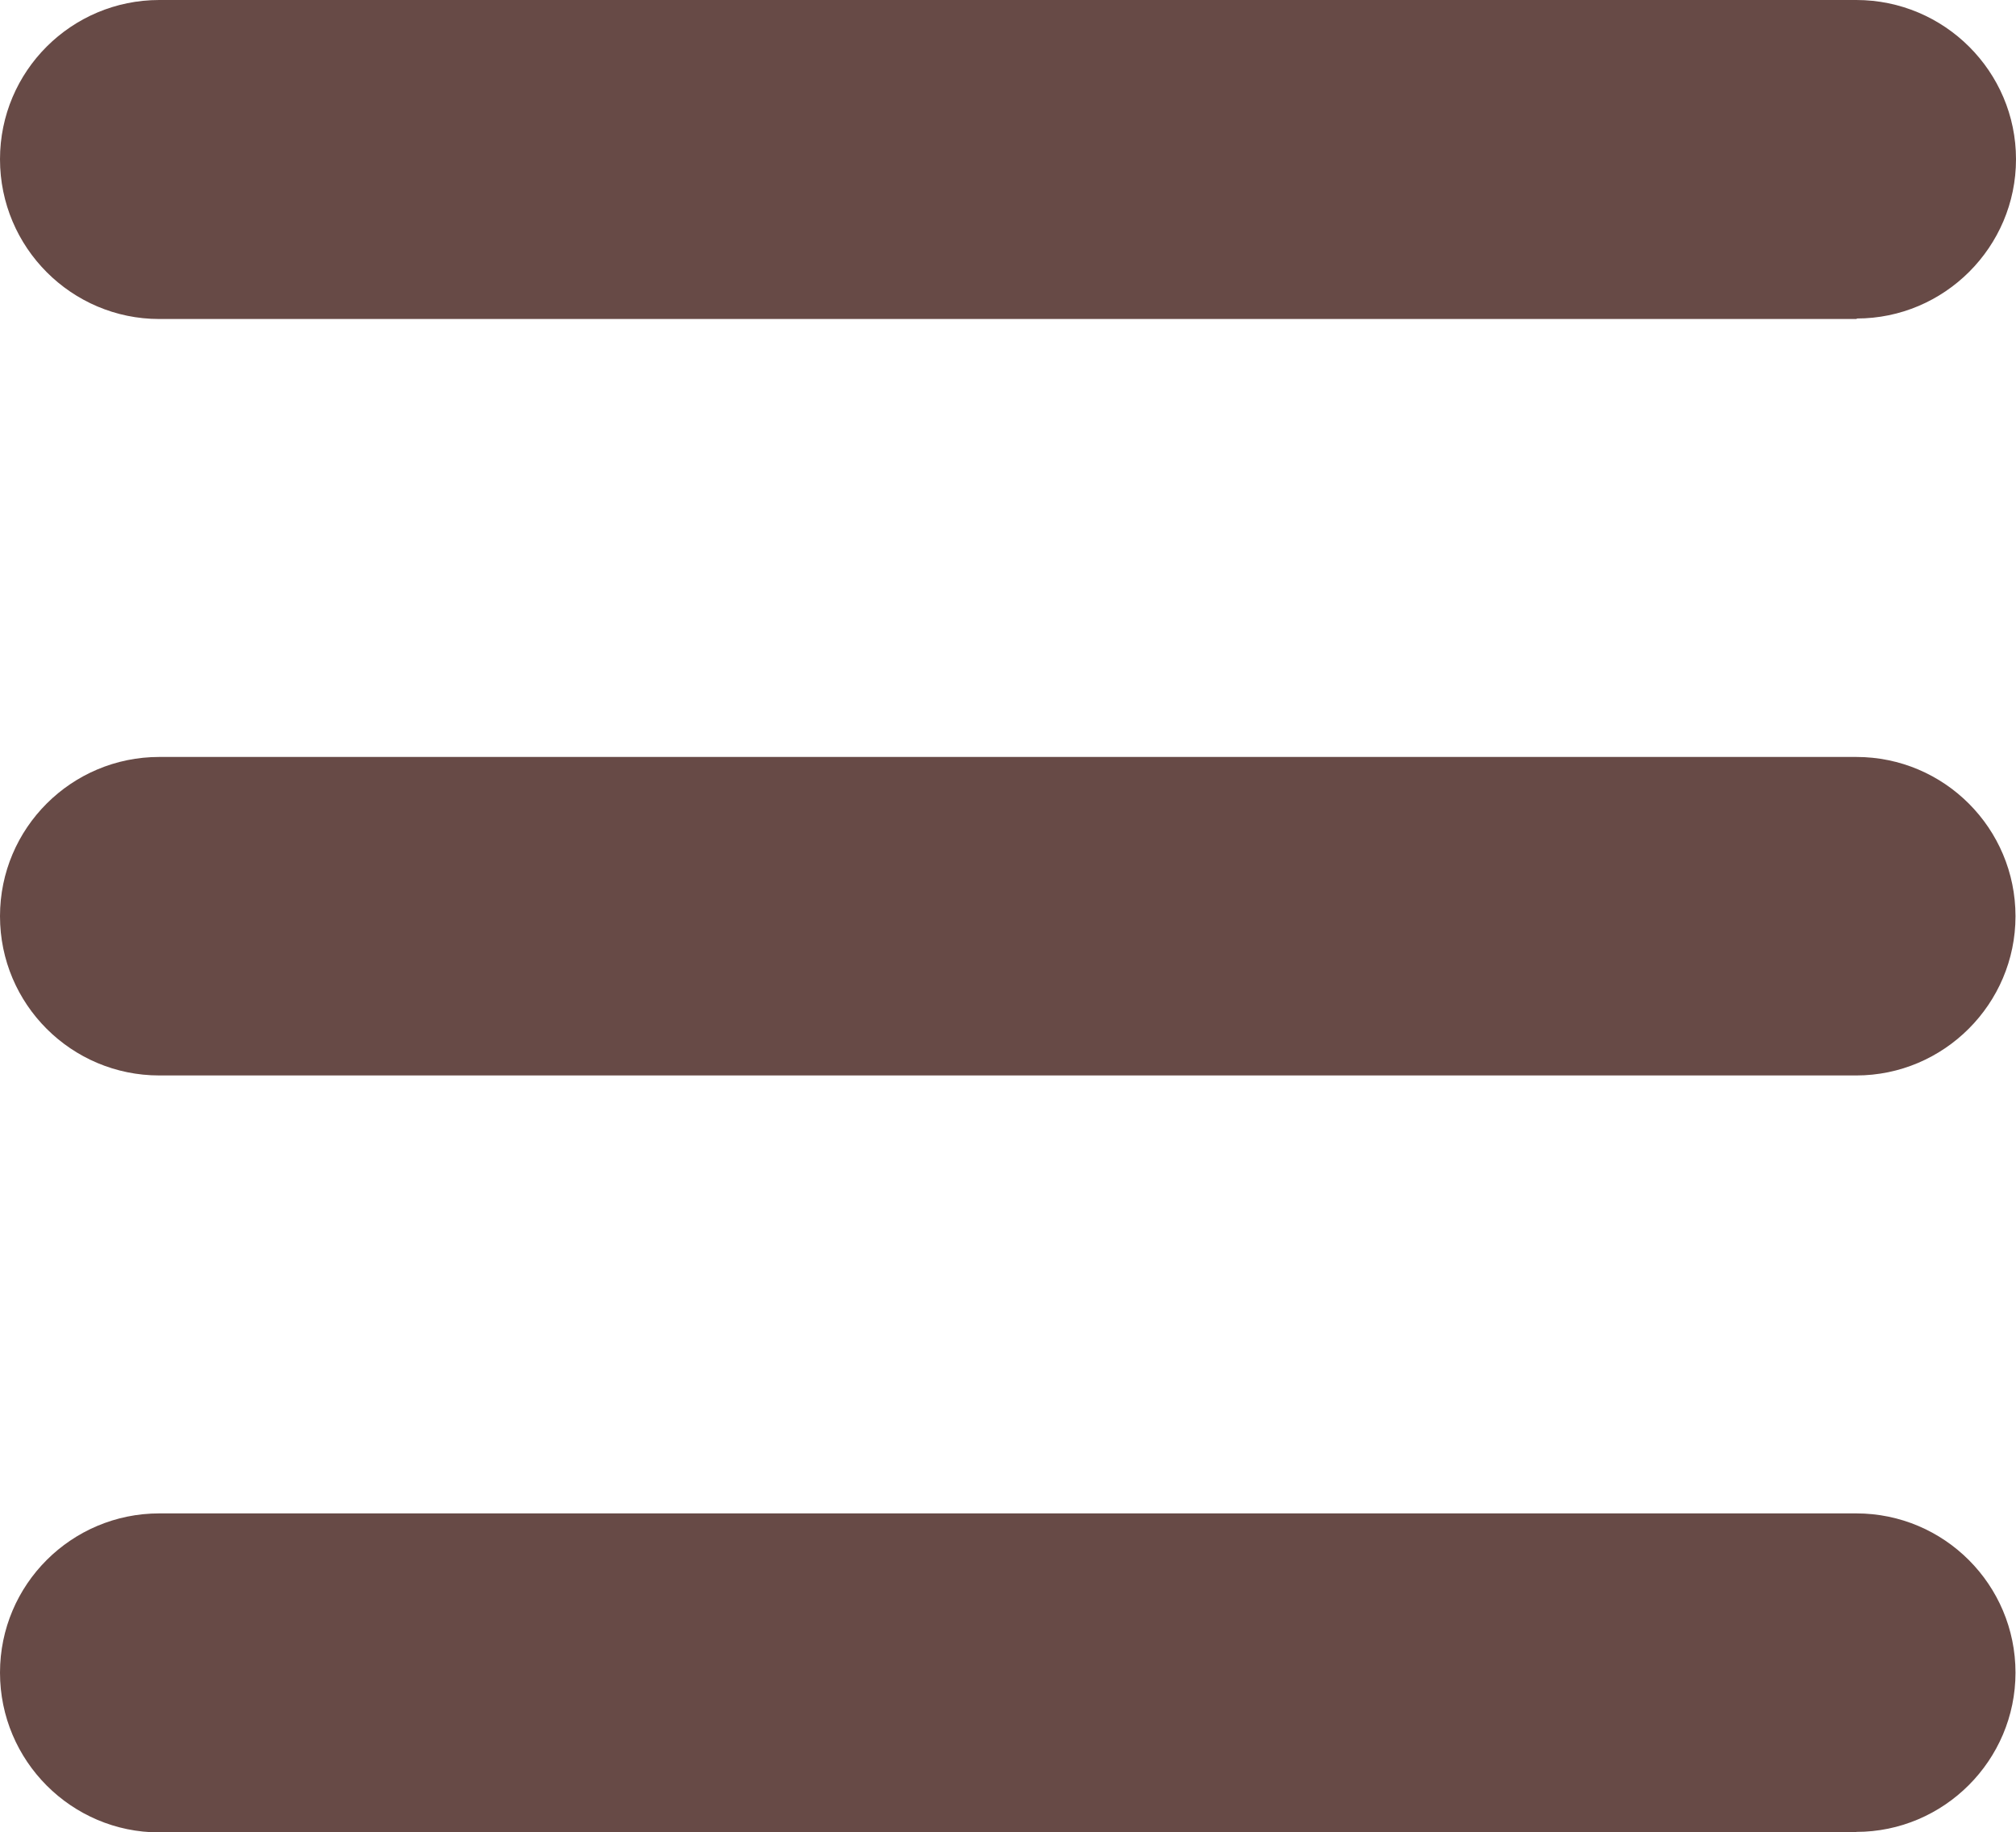
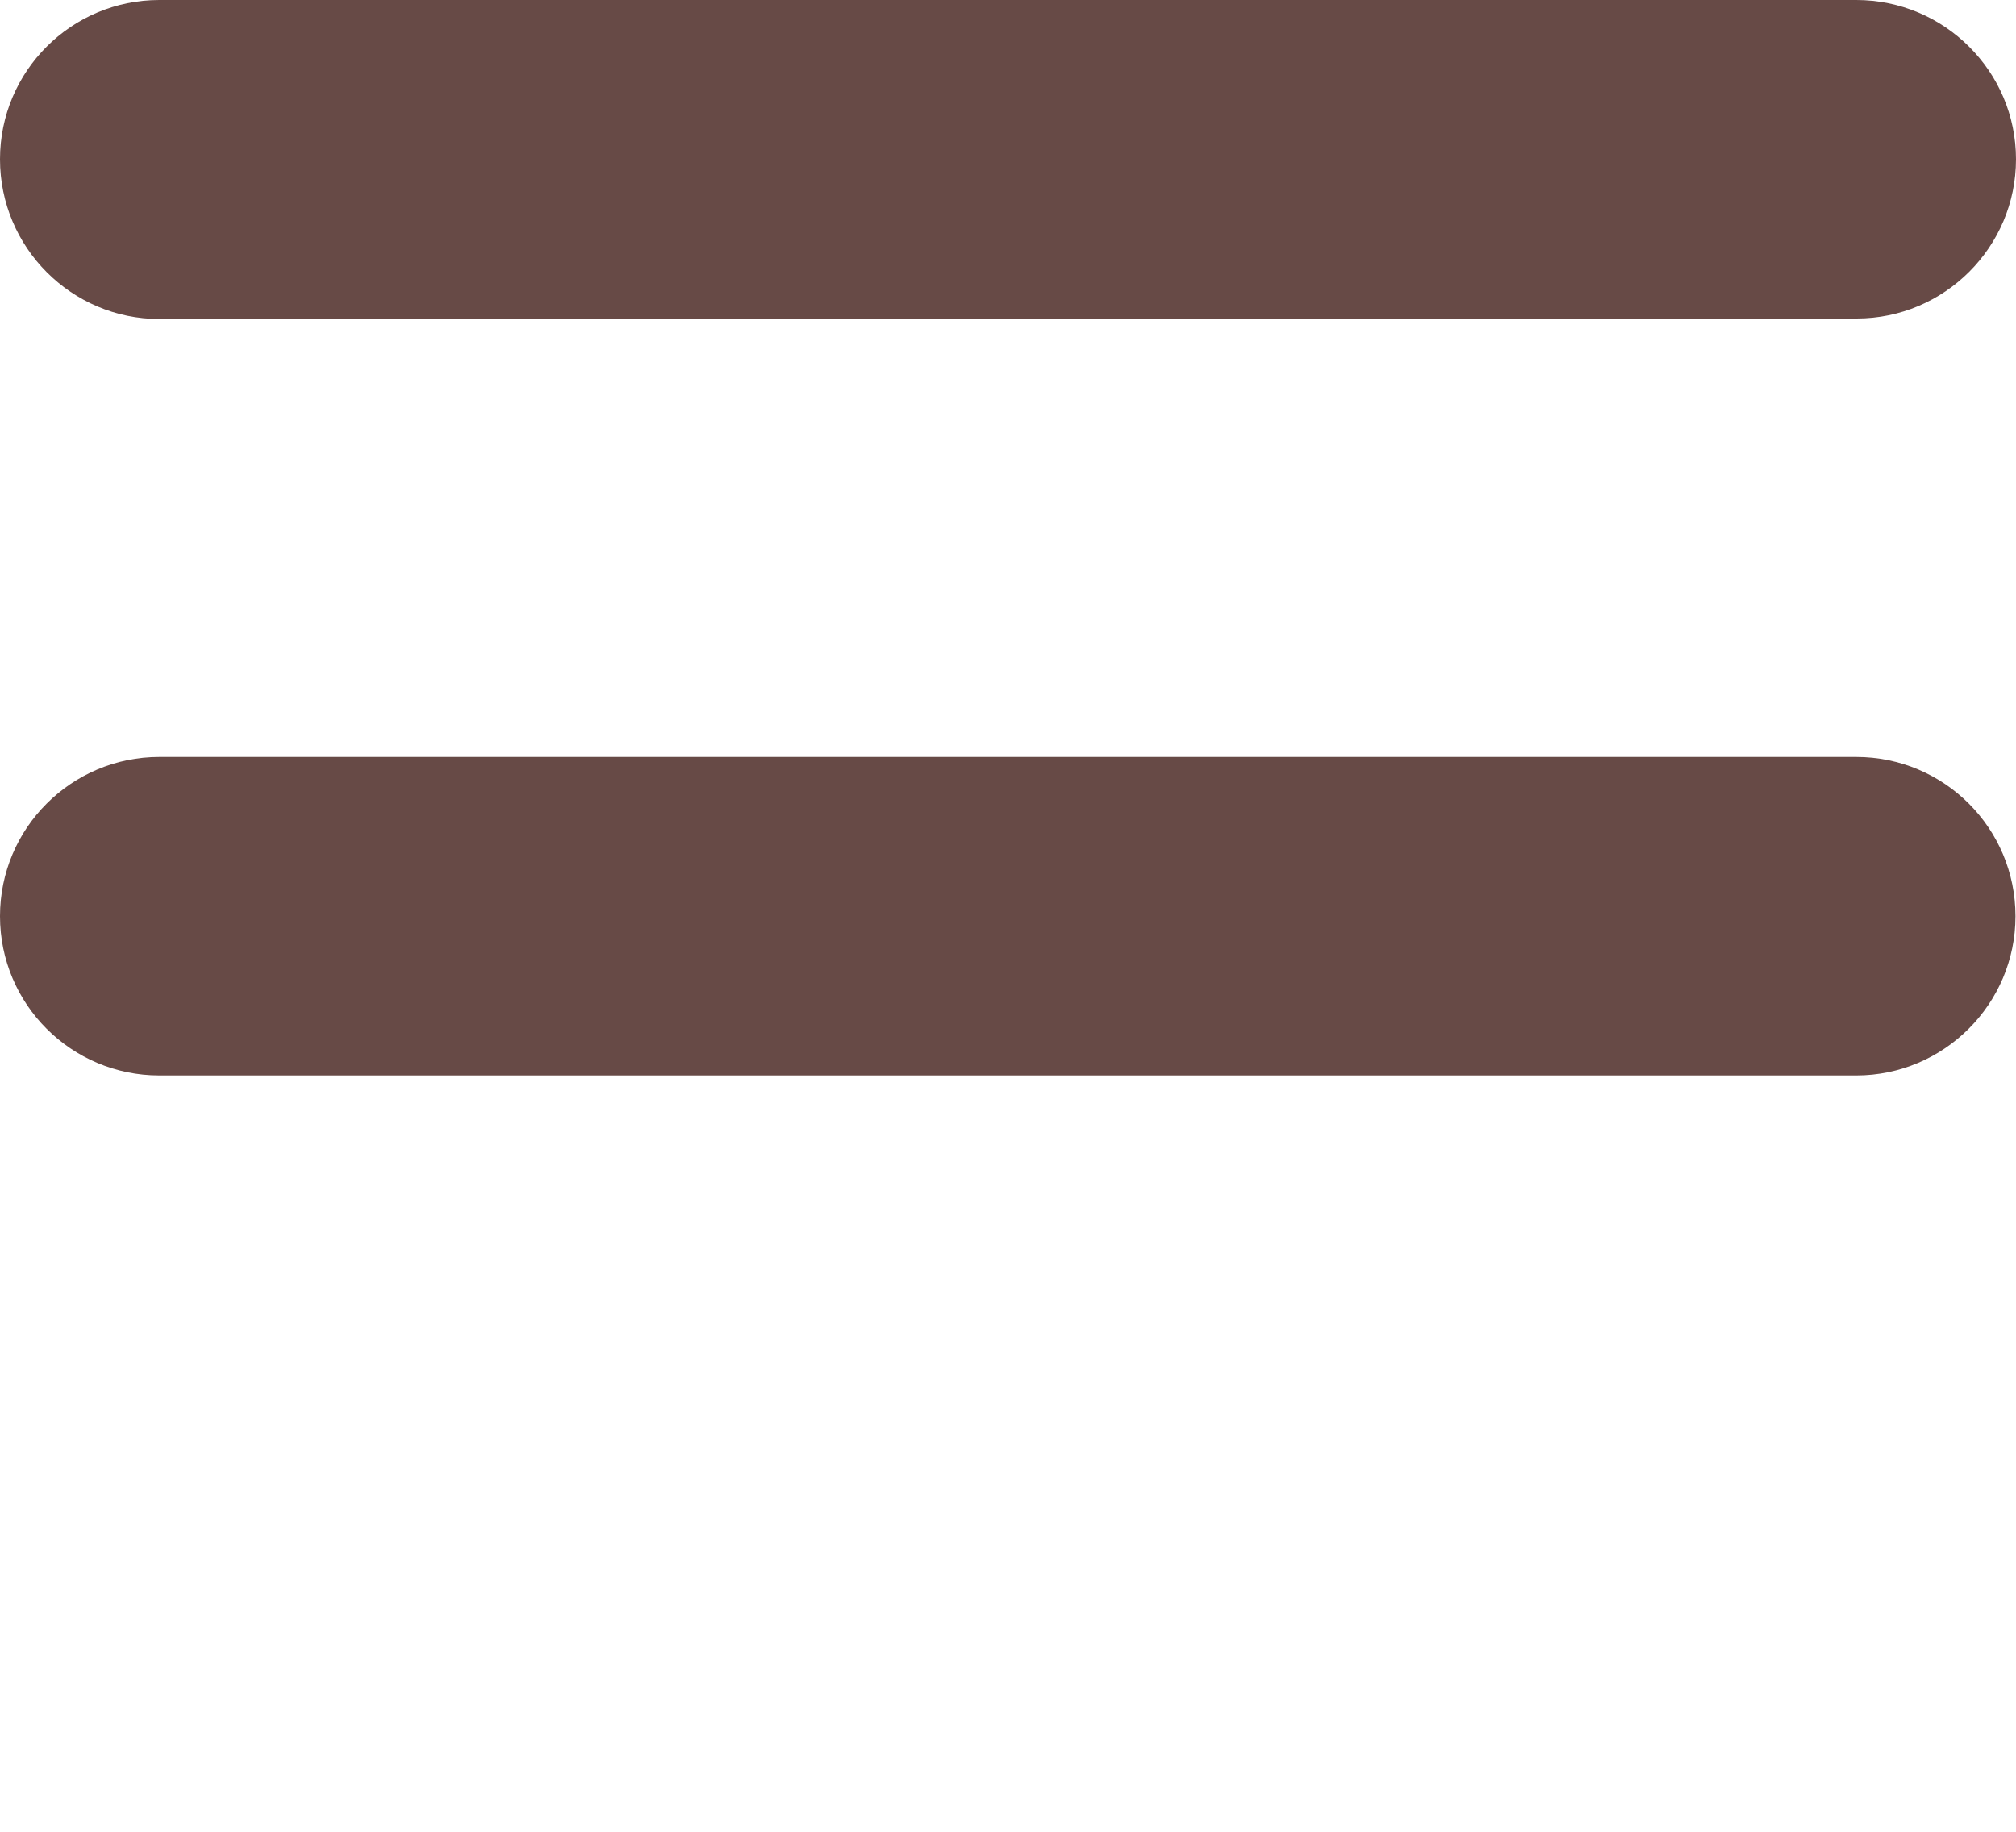
<svg xmlns="http://www.w3.org/2000/svg" id="Layer_1" version="1.1" viewBox="0 0 40 36.36">
  <defs>
    <style>
      .st0 {
        fill: #674a46;
      }
    </style>
  </defs>
  <path class="st0" d="M36.84,6.33H3.16C1.42,6.33,0,4.91,0,3.16S1.42,0,3.16,0h33.67C38.58,0,40,1.42,40,3.16s-1.42,3.16-3.16,3.16Z" />
  <path class="st0" d="M36.84,21.34H3.16C1.42,21.34,0,19.93,0,18.18s1.42-3.16,3.16-3.16h33.67c1.75,0,3.16,1.42,3.16,3.16s-1.42,3.16-3.16,3.16Z" />
-   <path class="st0" d="M36.84,36.36H3.16C1.42,36.36,0,34.94,0,33.19s1.42-3.16,3.16-3.16h33.67c1.75,0,3.16,1.42,3.16,3.16s-1.42,3.16-3.16,3.16Z" />
</svg>